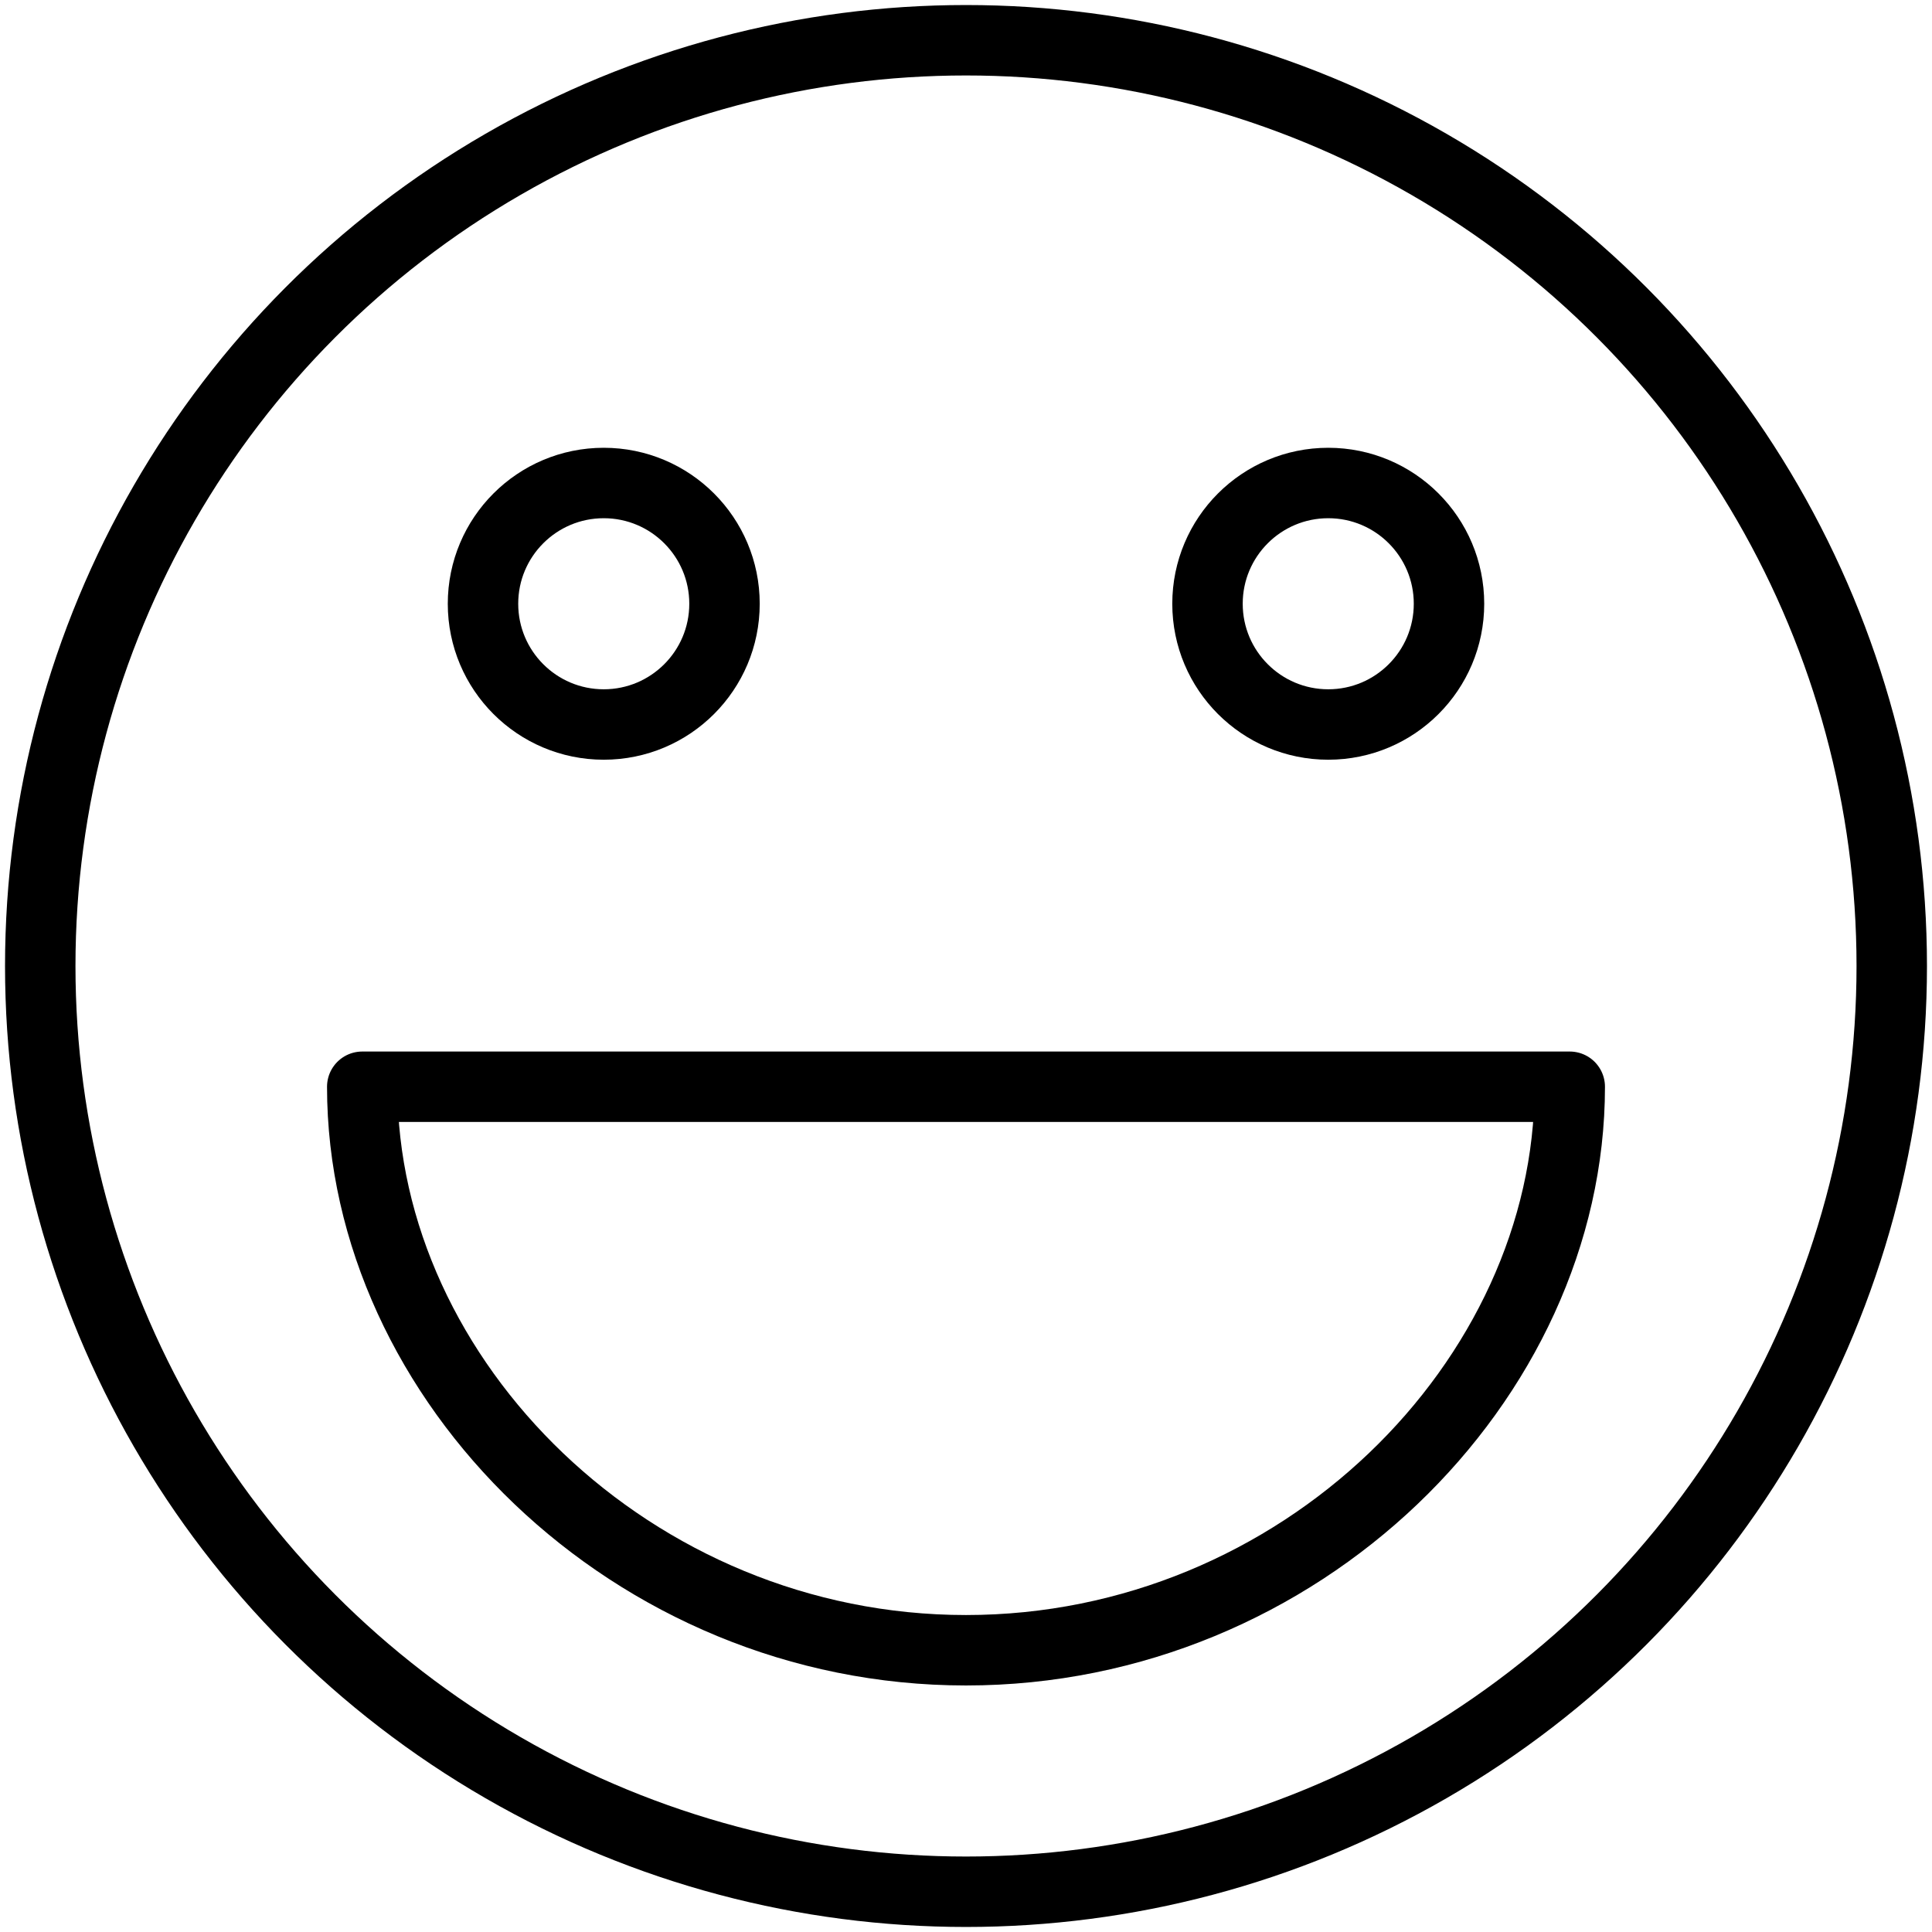
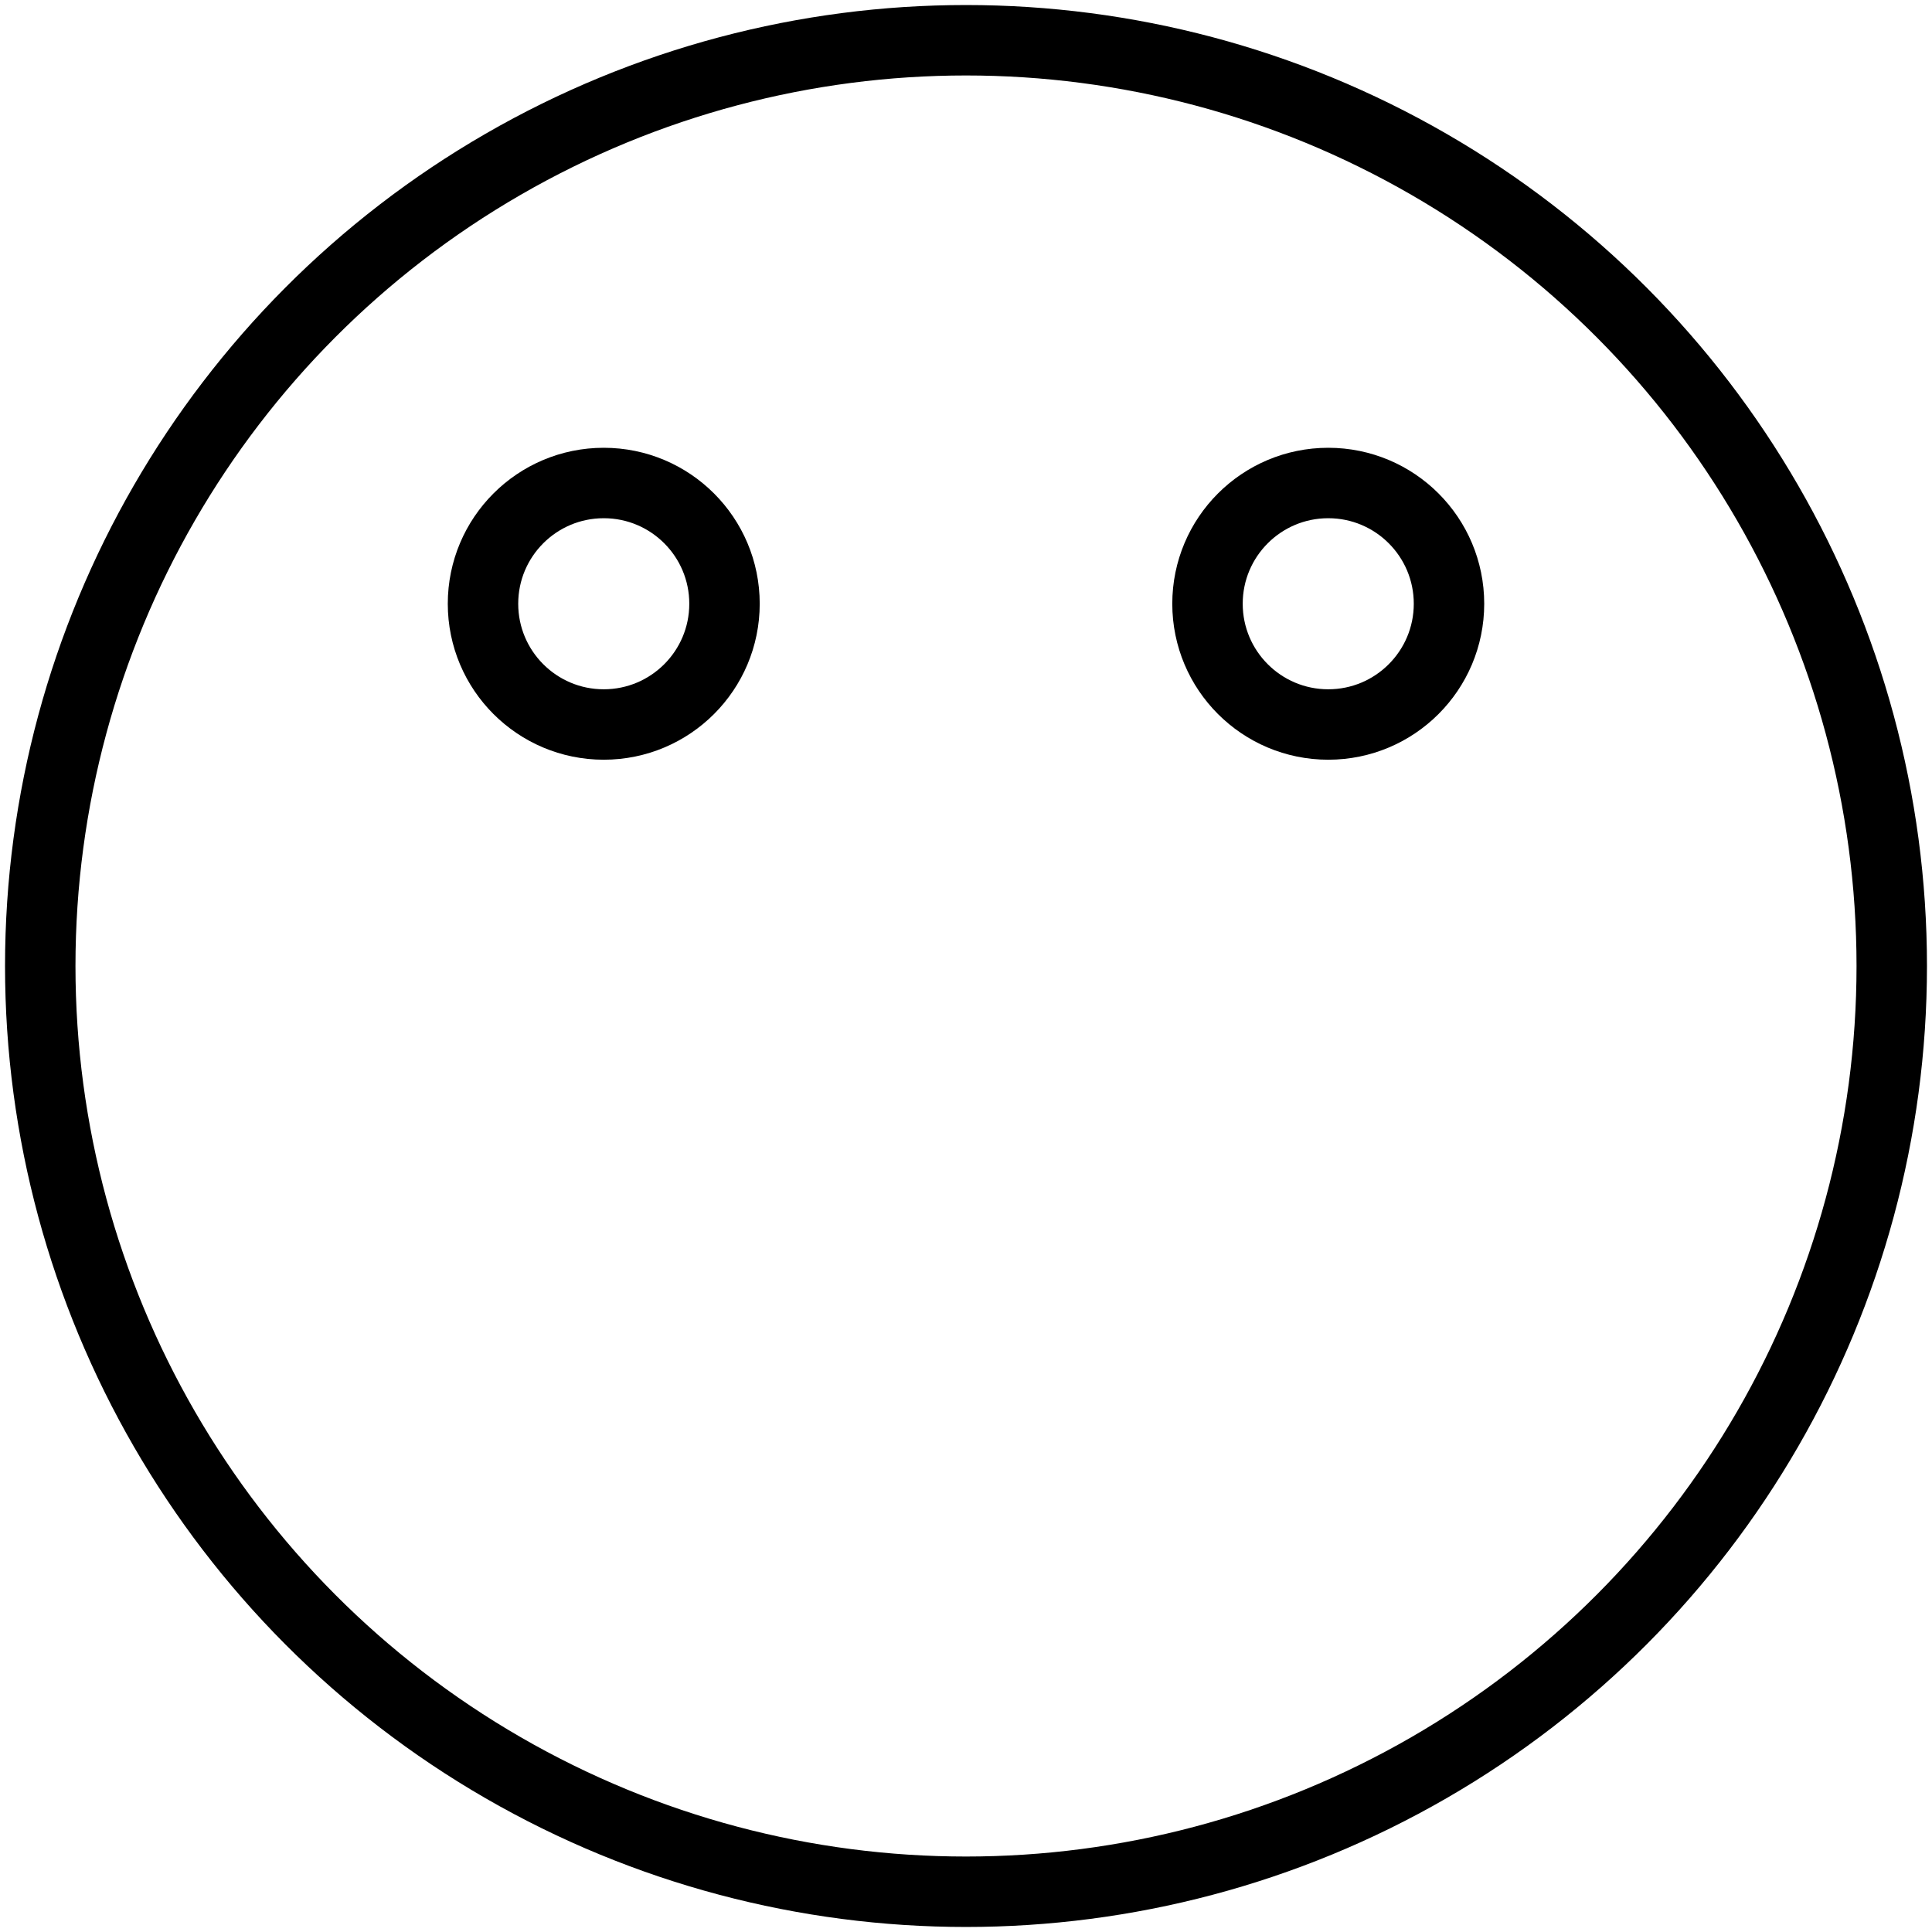
<svg xmlns="http://www.w3.org/2000/svg" version="1.1" id="Ebene_1" x="0px" y="0px" viewBox="0 0 96 96" style="enable-background:new 0 0 96 96;" xml:space="preserve">
  <style type="text/css">
	.st0{fill:none;stroke:#000000;stroke-width:3.5;stroke-linecap:round;stroke-linejoin:round;stroke-miterlimit:10;}
</style>
  <g>
    <circle class="st0" cx="48" cy="48" r="46" />
-     <path class="st0" d="M78,54c0,14.6-13.4,28-30,28c-16.6,0-30-13.4-30-28H78z" />
    <circle class="st0" cx="30" cy="30" r="6" />
    <circle class="st0" cx="66" cy="30" r="6" />
  </g>
</svg>